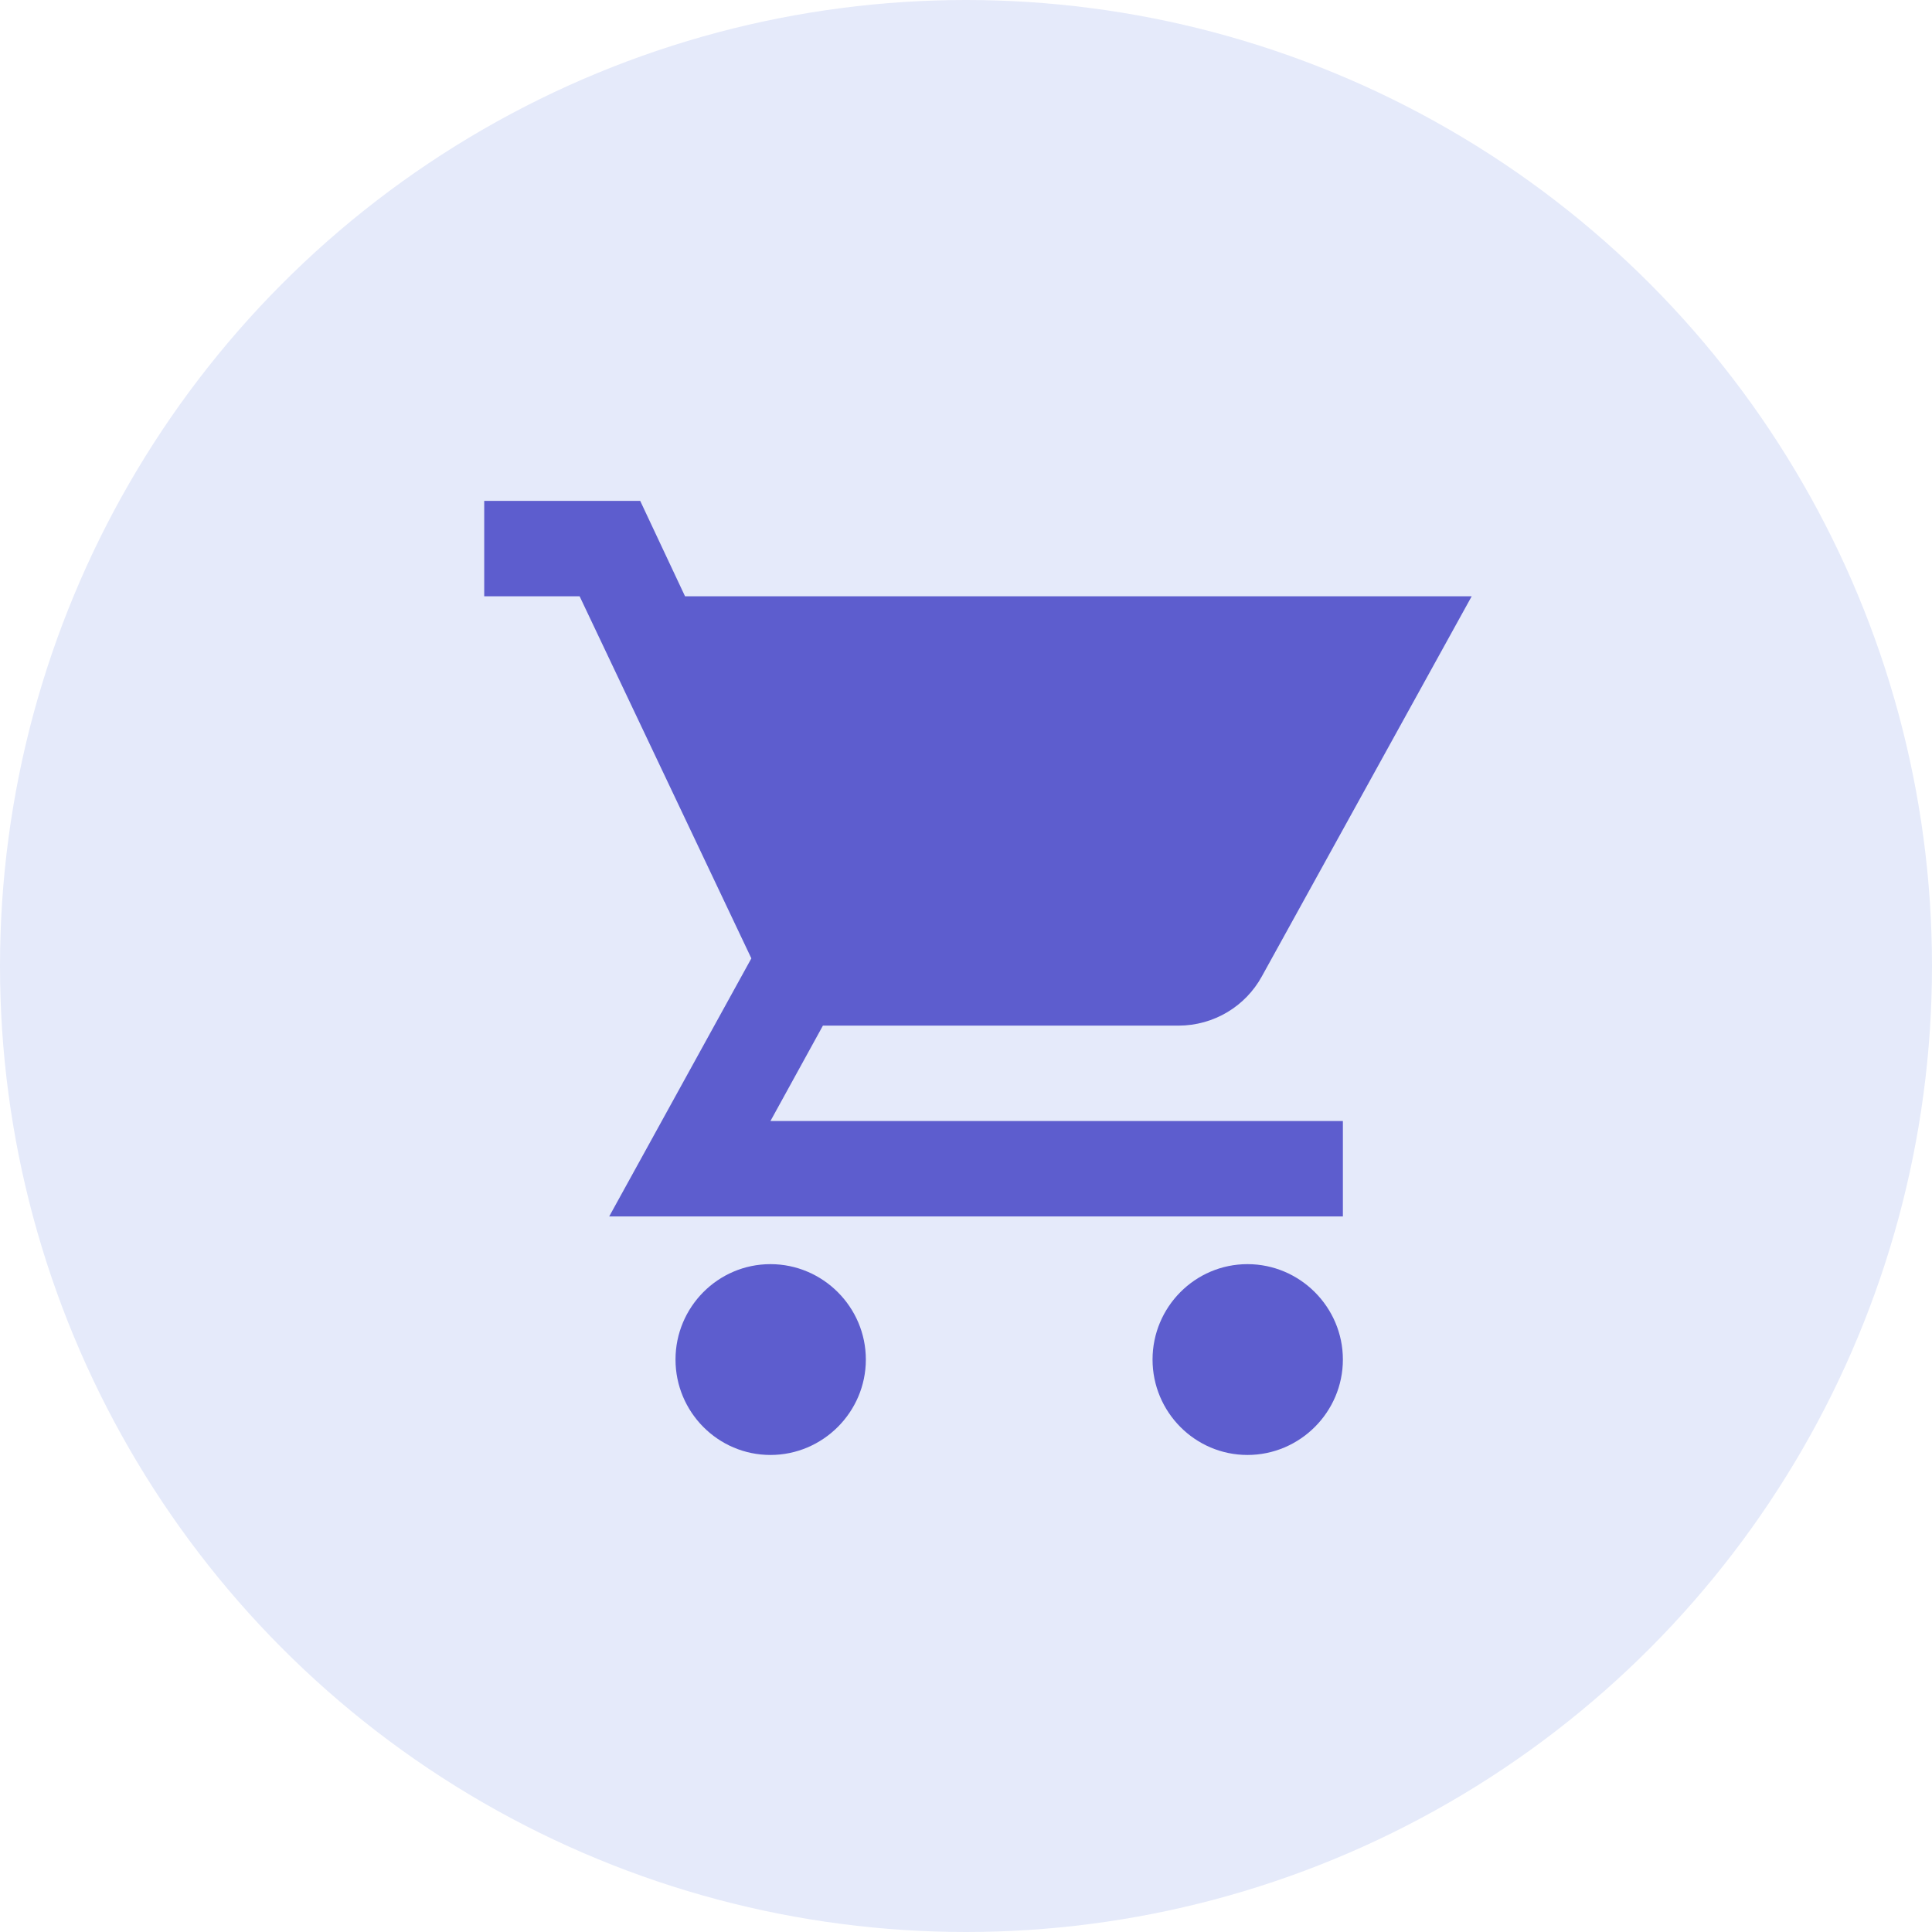
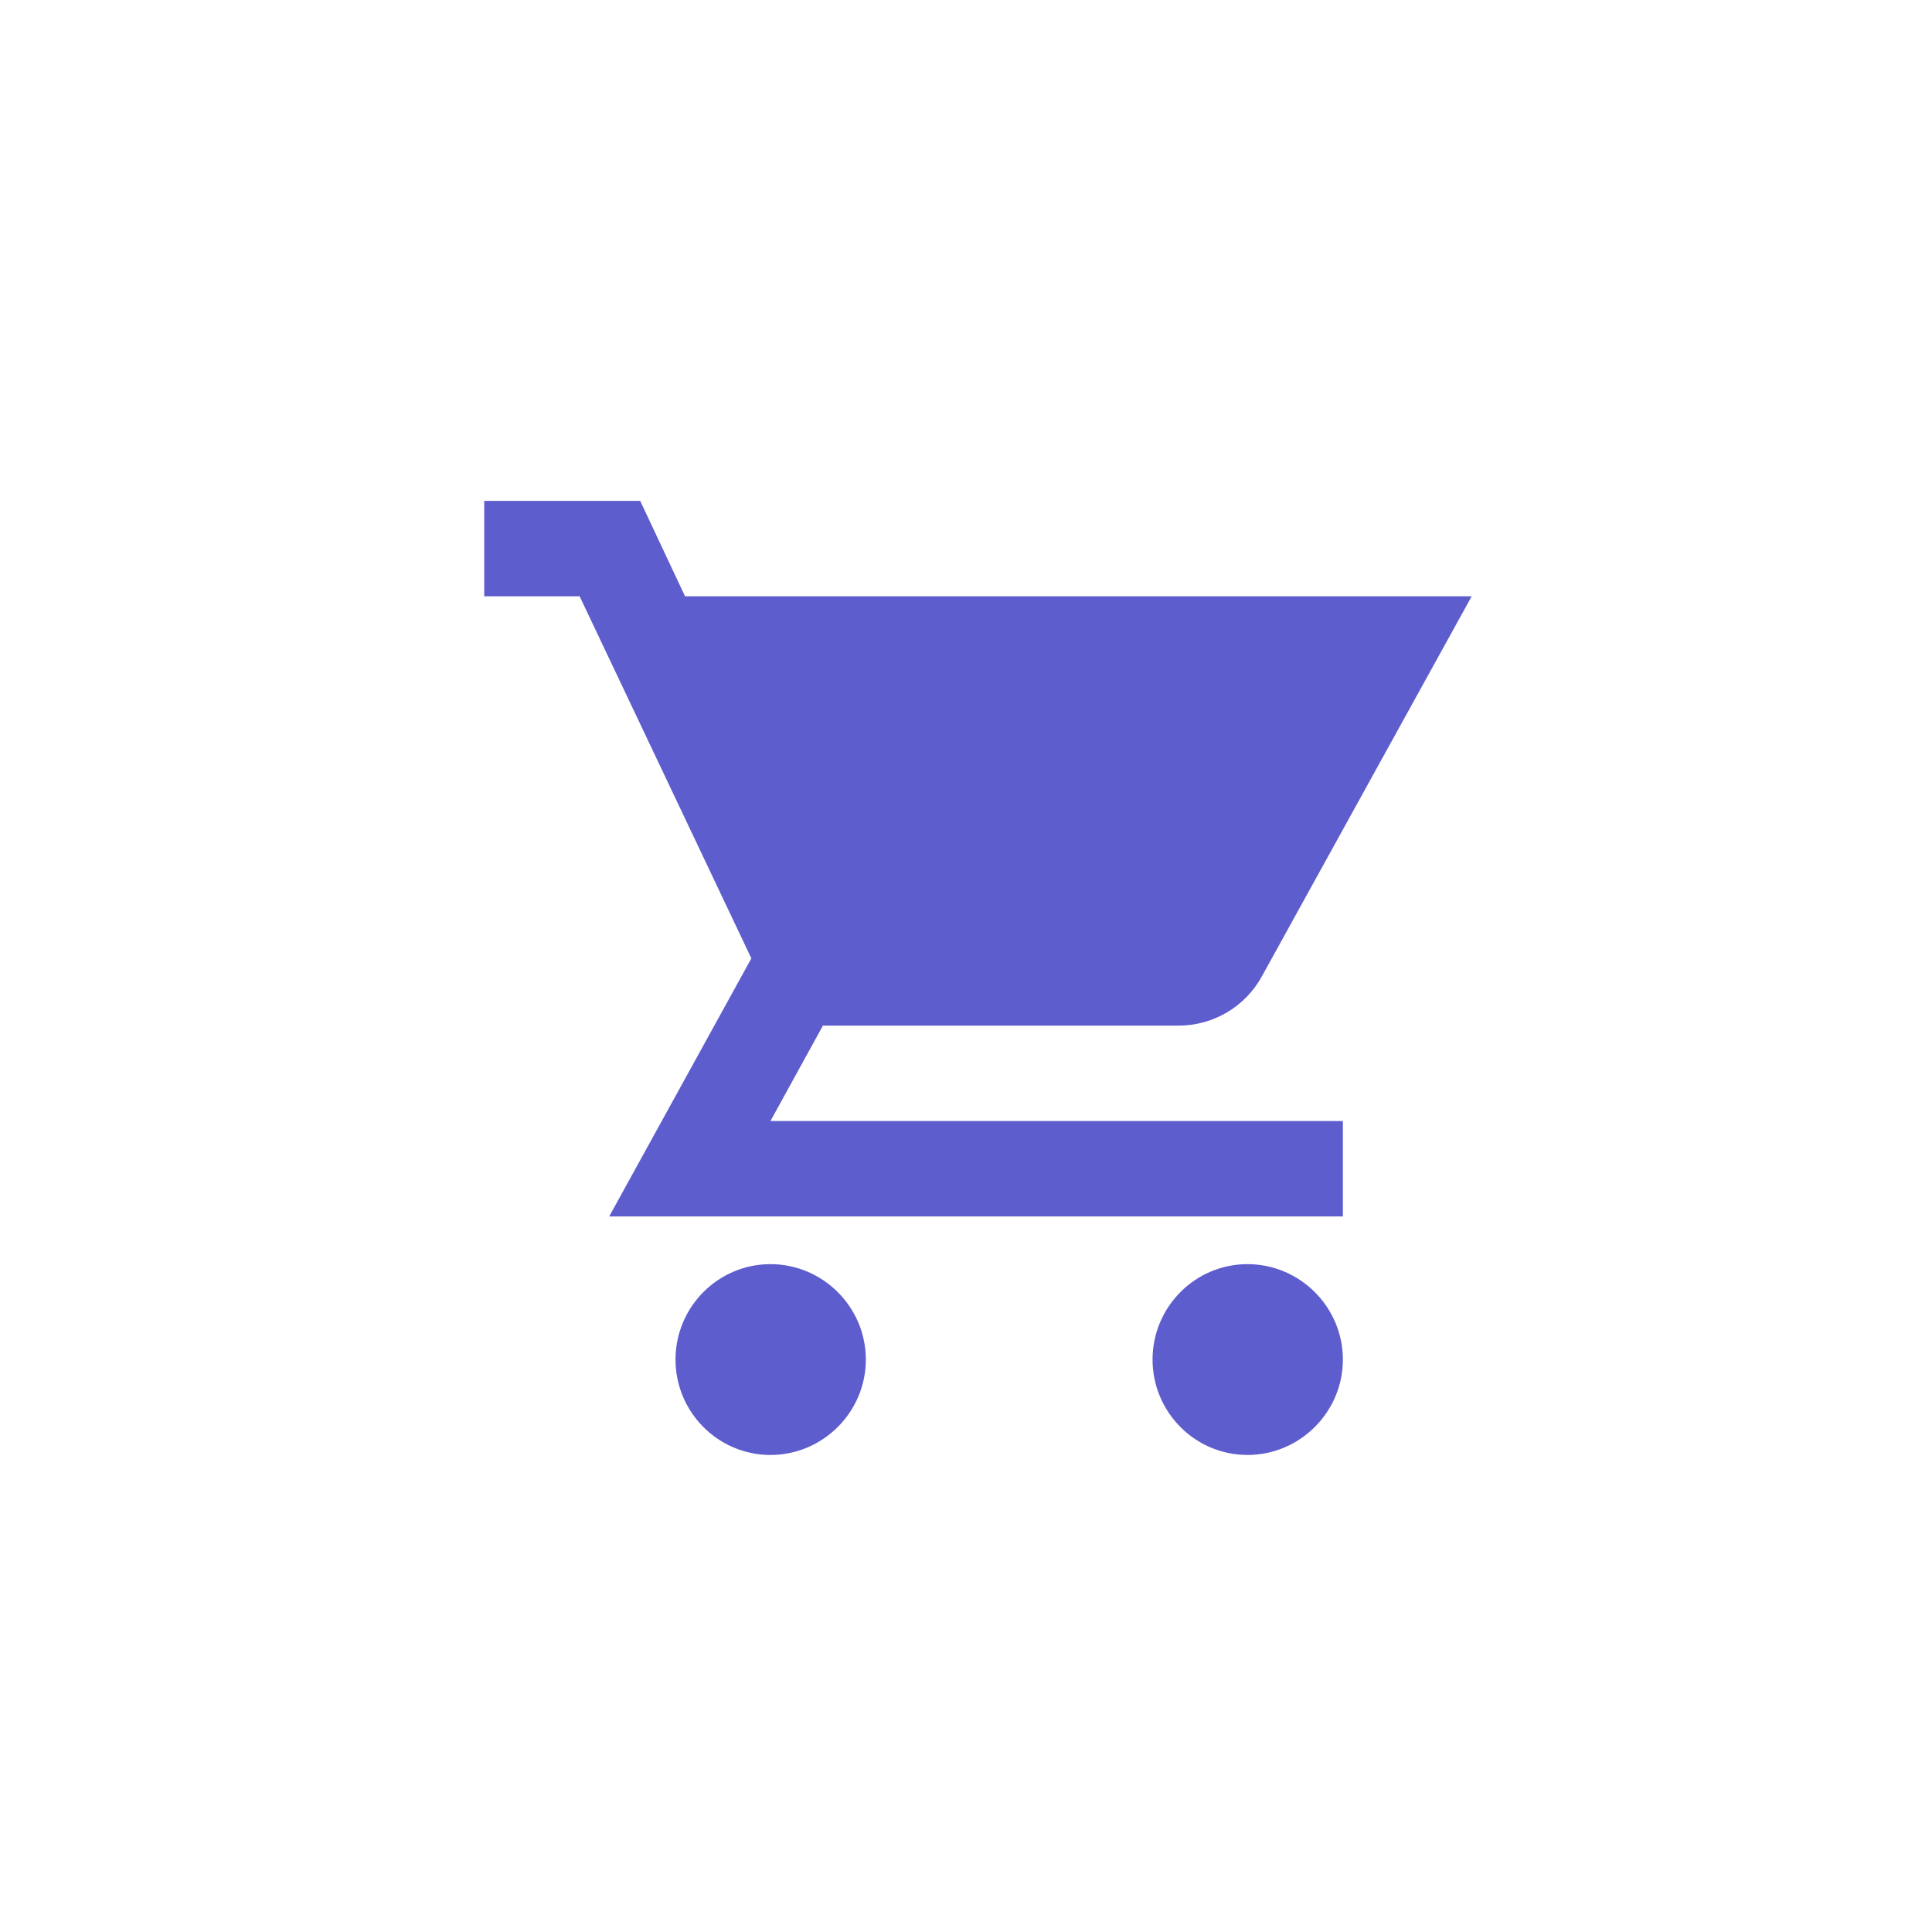
<svg xmlns="http://www.w3.org/2000/svg" width="81" height="81" viewBox="0 0 81 81" fill="none">
-   <circle cx="40.5" cy="40.5" r="40.5" fill="#E5EAFA" />
  <path d="M52.301 53C50.101 53 48.321 54.8 48.321 57C48.321 59.2 50.101 61 52.301 61C54.501 61 56.301 59.2 56.301 57C56.301 54.8 54.501 53 52.301 53ZM32.301 53C30.101 53 28.321 54.8 28.321 57C28.321 59.2 30.101 61 32.301 61C34.501 61 36.301 59.2 36.301 57C36.301 54.8 34.501 53 32.301 53ZM32.301 47L34.501 43H49.401C50.901 43 52.221 42.18 52.901 40.94L61.701 25H28.721L26.841 21H20.301V25H24.301L31.501 40.18L25.541 51H56.301V47H32.301Z" fill="#5D5DCE" />
</svg>